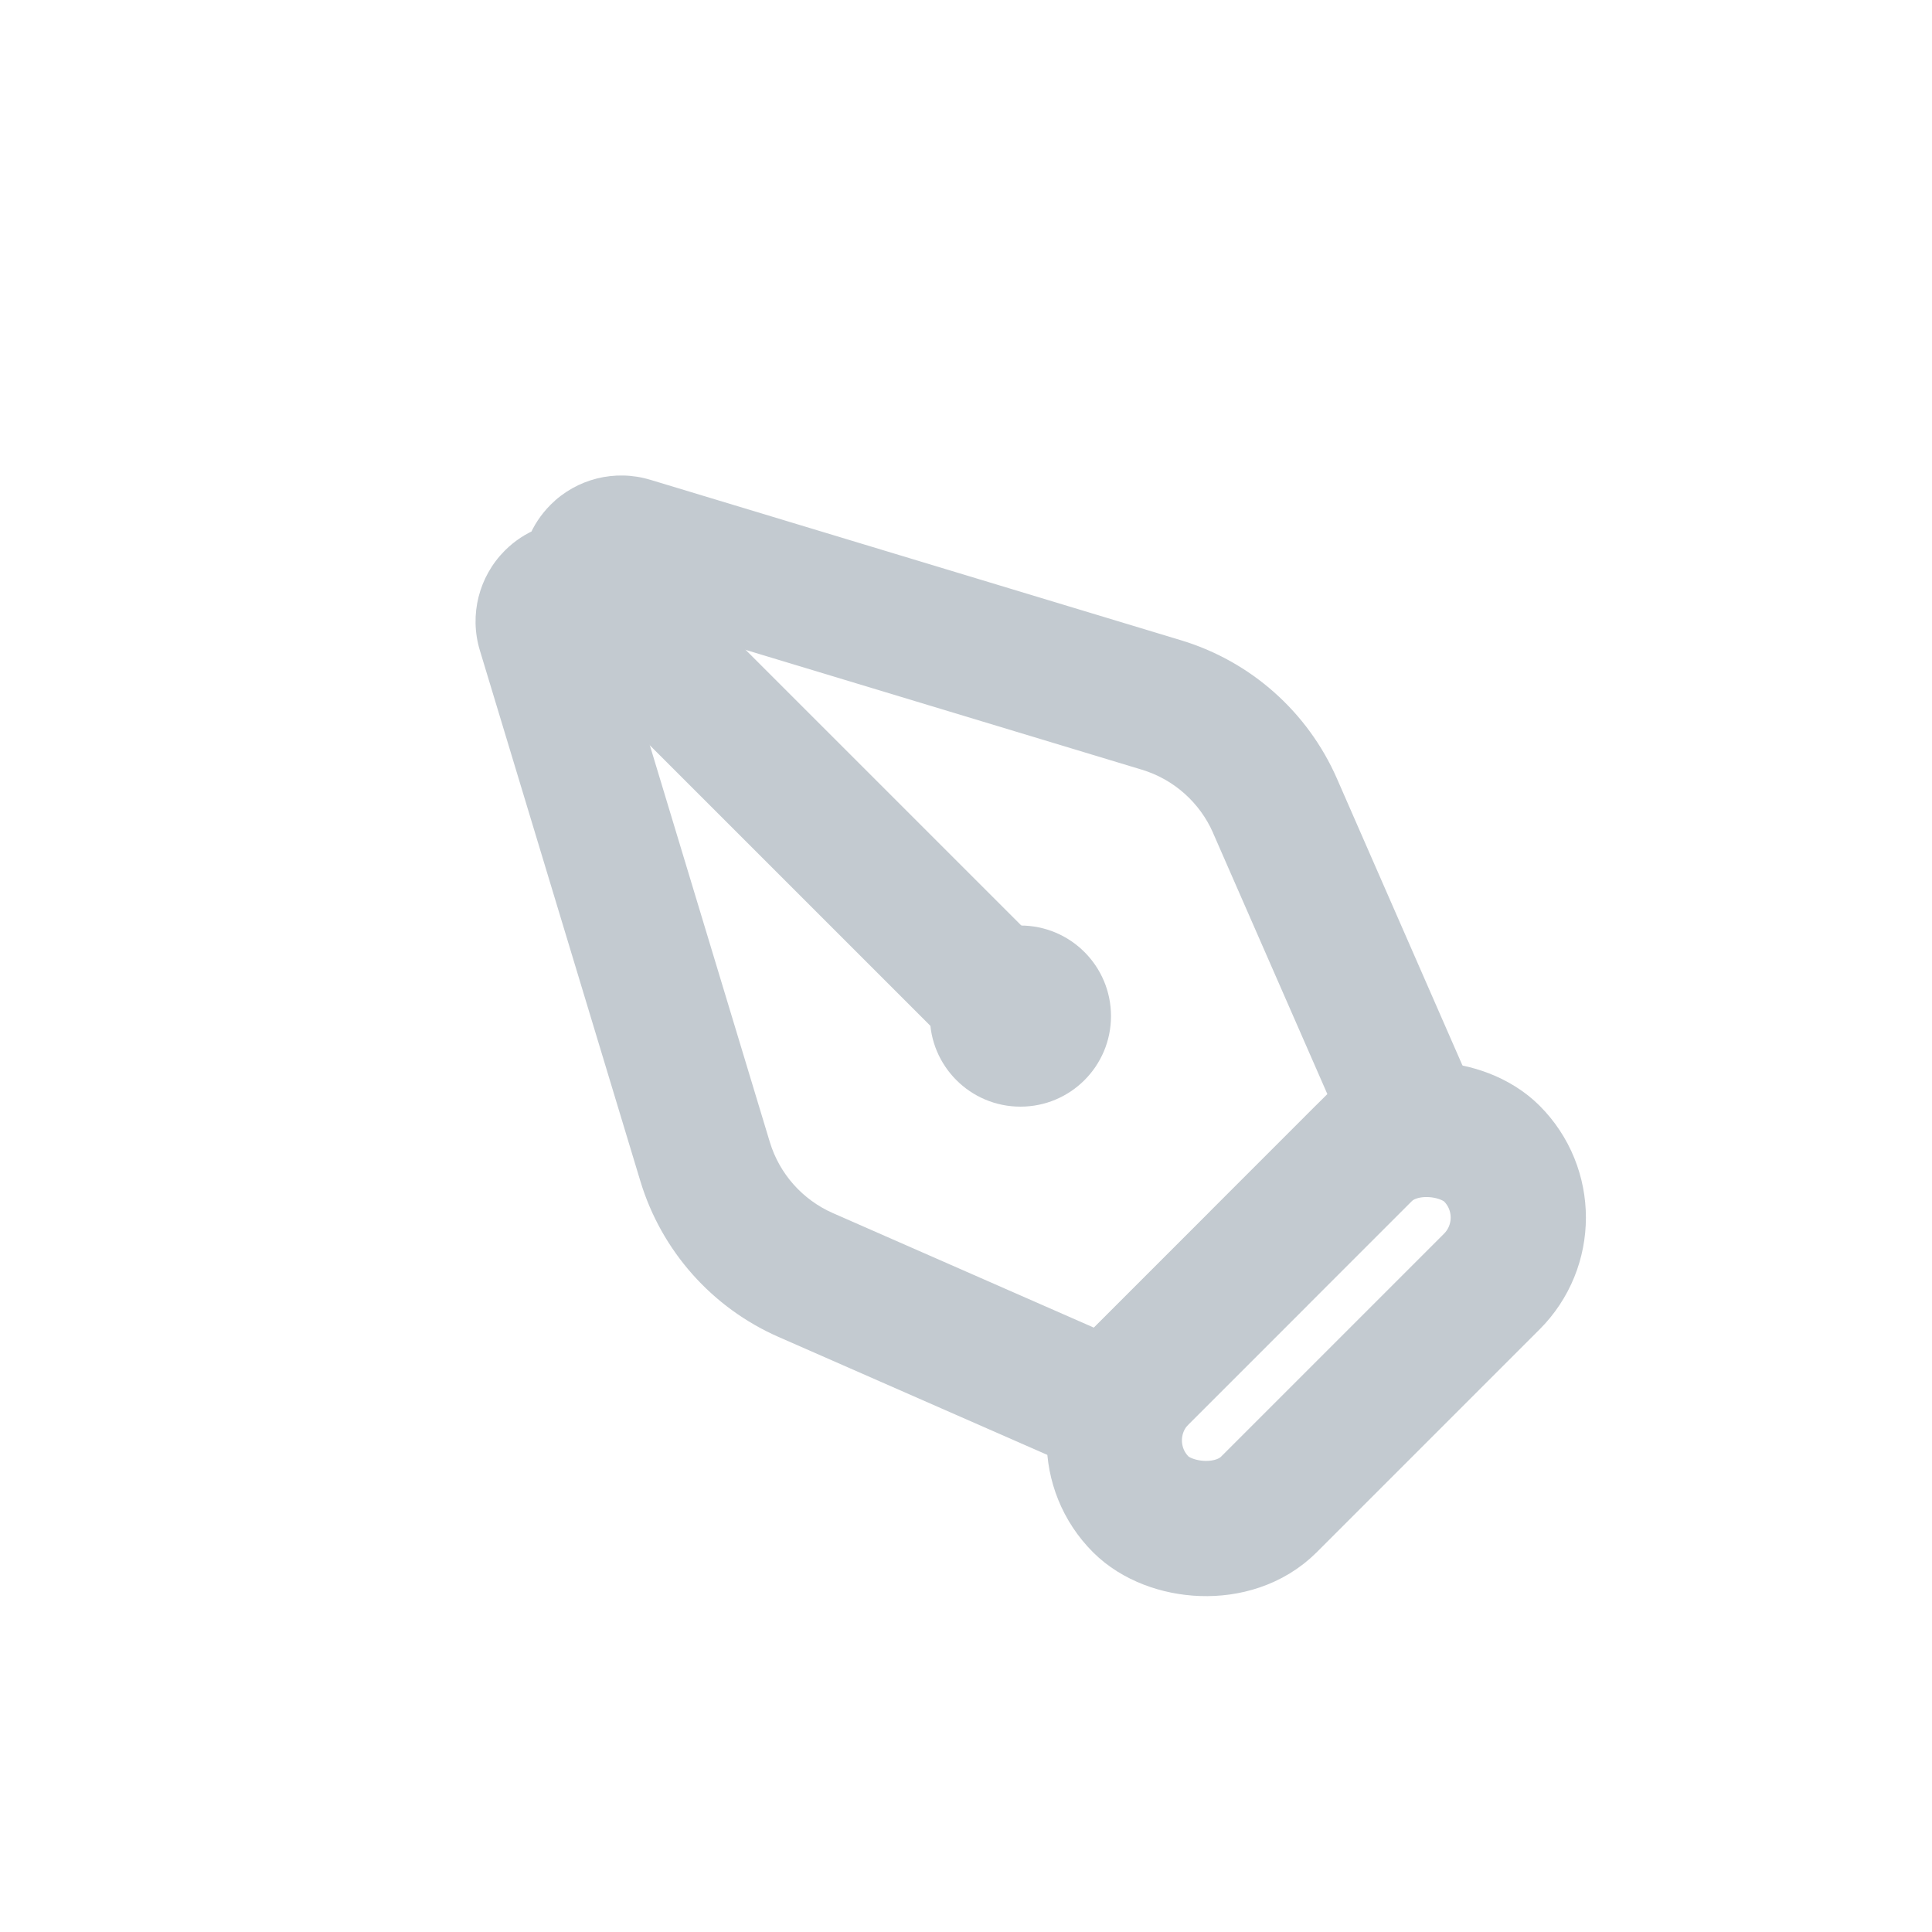
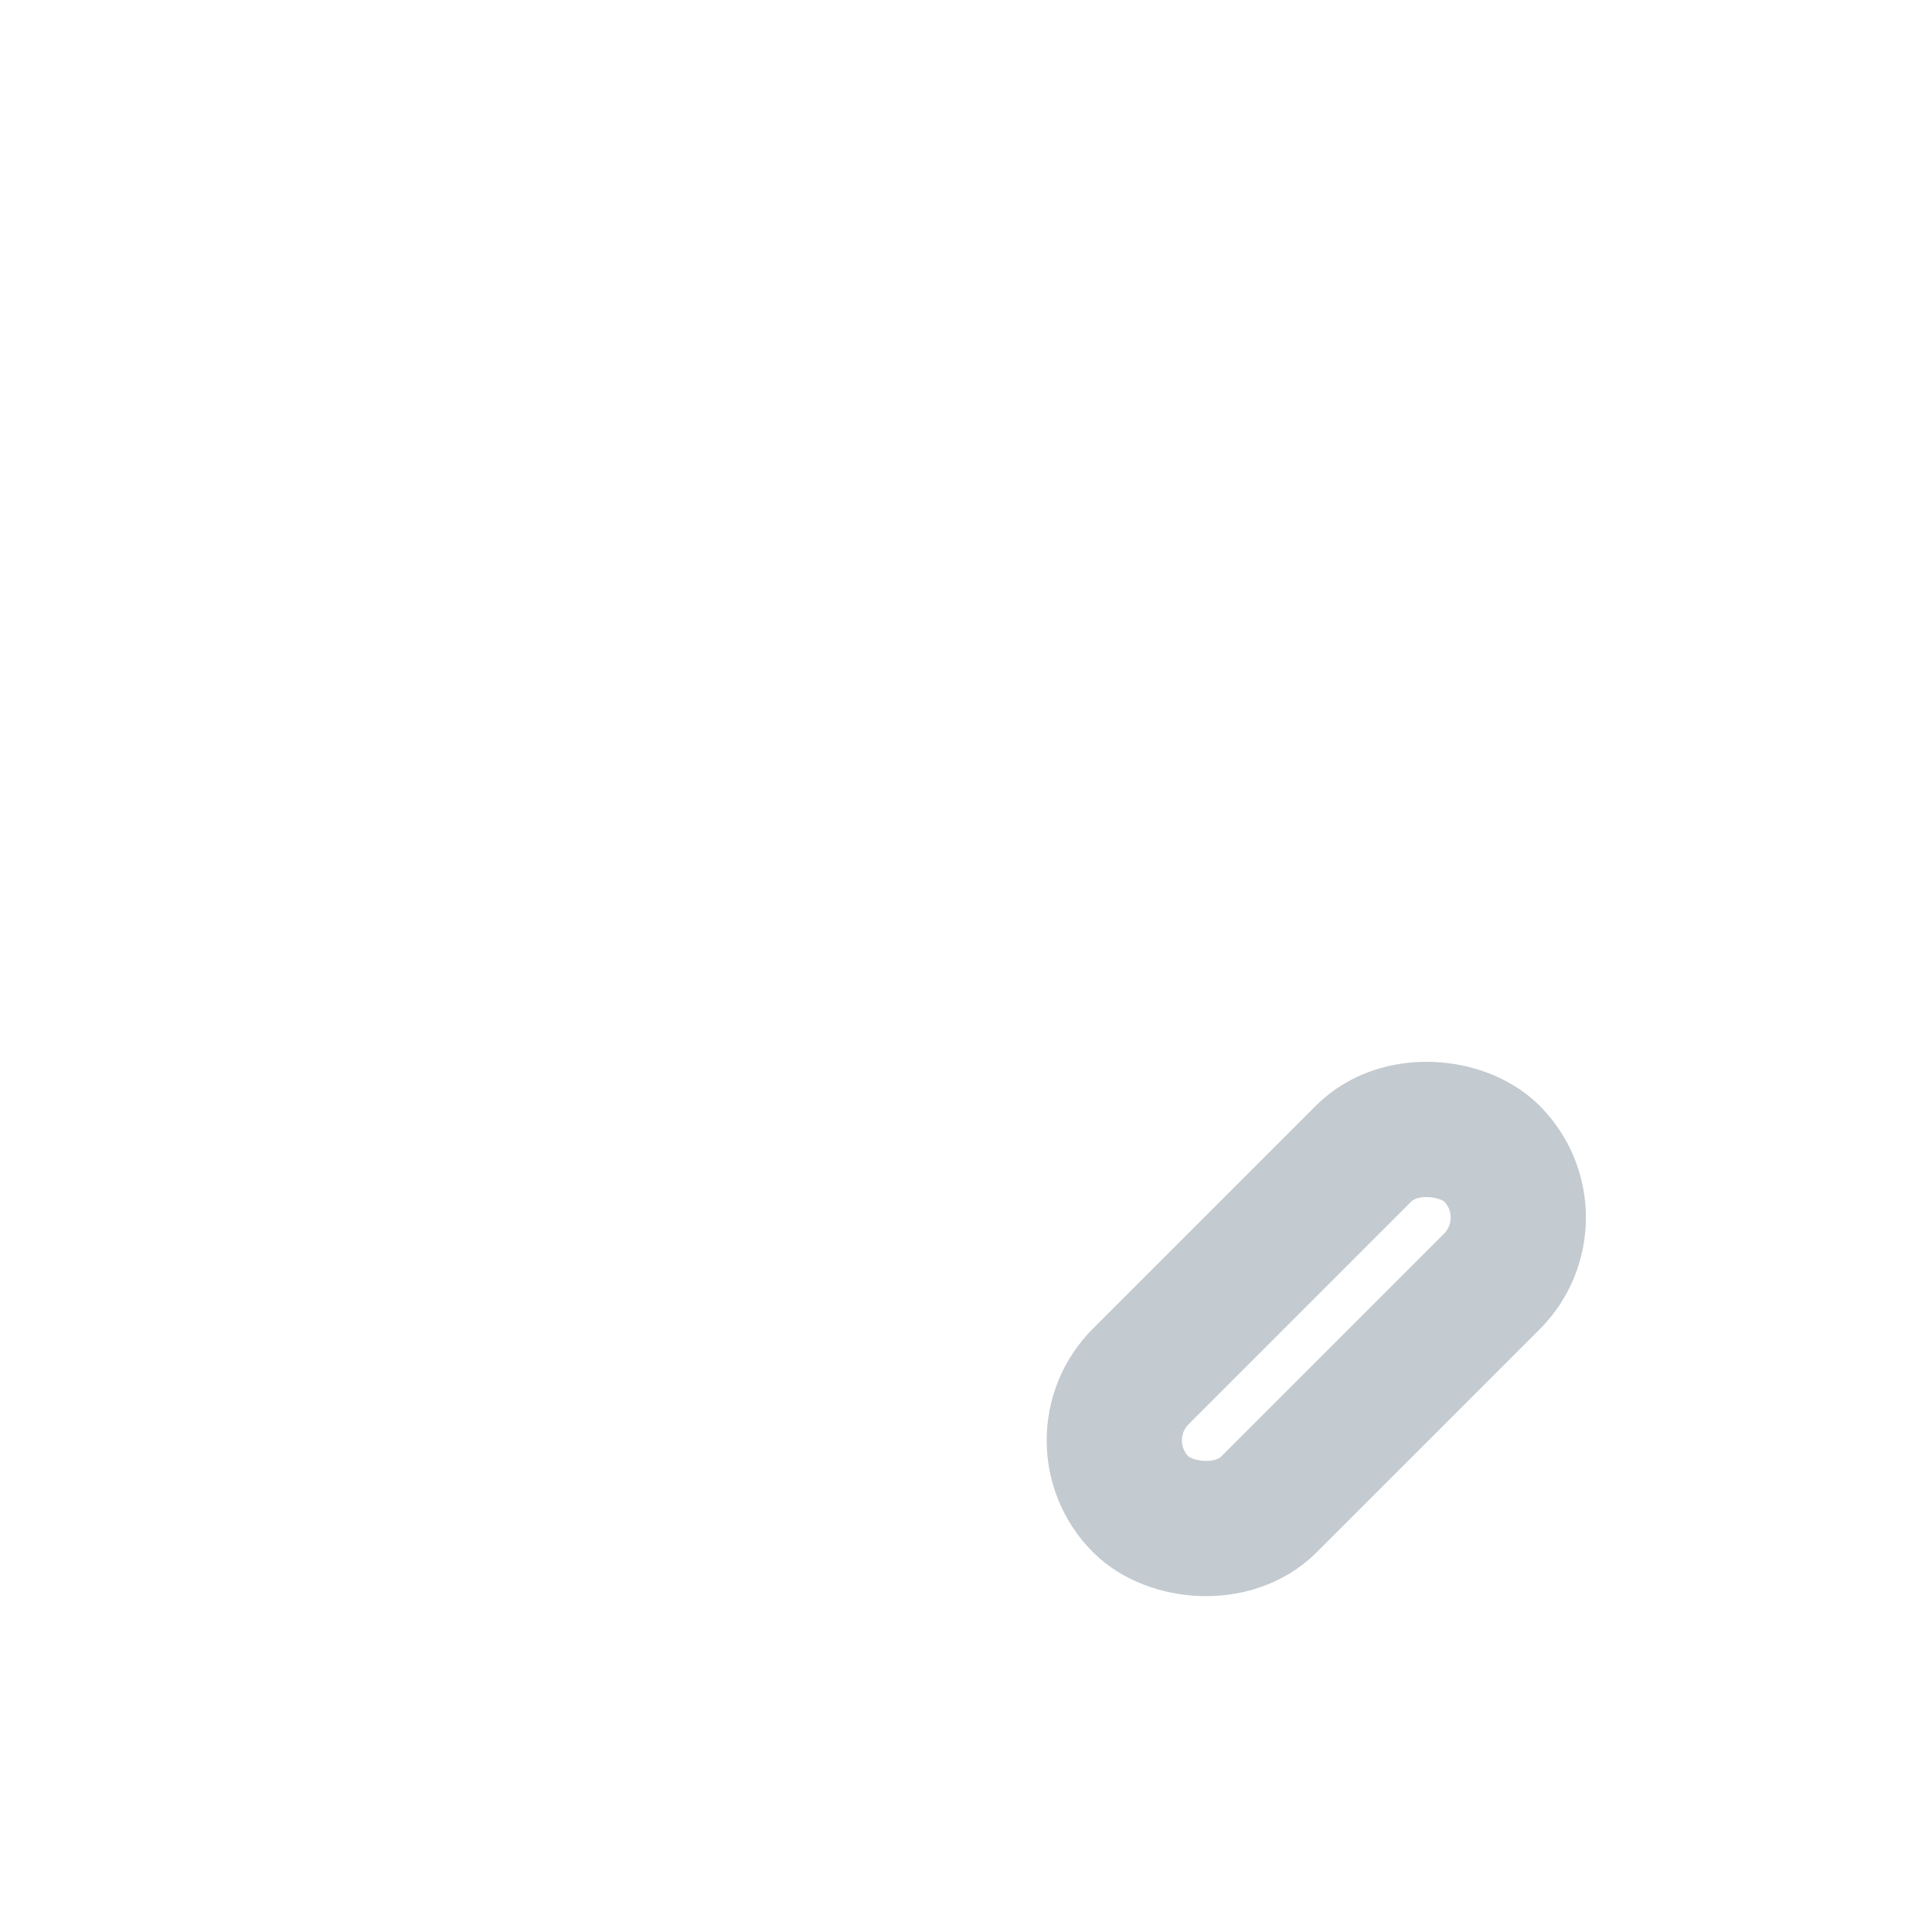
<svg xmlns="http://www.w3.org/2000/svg" width="40" height="40" viewBox="0 0 40 40" fill="none">
-   <path d="M12.389 11.441L11.399 10.45L11.399 10.451L12.389 11.441ZM13.057 11.273L13.462 9.933L13.461 9.933L13.057 11.273ZM24.047 14.596L23.642 15.936L23.642 15.936L24.047 14.596ZM26.397 16.682L27.68 16.12L27.68 16.12L26.397 16.682ZM29.148 22.966L30.137 23.956C30.545 23.549 30.661 22.933 30.43 22.405L29.148 22.966ZM26.058 26.056L25.068 25.066C24.521 25.613 24.521 26.499 25.068 27.046L26.058 26.056ZM26.059 26.056L27.049 27.047C27.595 26.5 27.595 25.613 27.049 25.067L26.059 26.056ZM22.962 29.154L22.399 30.436C22.927 30.667 23.544 30.551 23.952 30.143L22.962 29.154ZM16.681 26.398L16.119 27.68L16.119 27.68L16.681 26.398ZM14.598 24.049L13.258 24.454L13.258 24.454L14.598 24.049ZM11.274 13.056L9.934 13.462L9.934 13.462L11.274 13.056ZM11.442 12.389L10.452 11.399L10.452 11.399L11.442 12.389ZM12.386 12.385L11.404 13.383C11.952 13.922 12.832 13.918 13.376 13.374C13.919 12.83 13.922 11.95 13.383 11.402L12.386 12.385ZM12.389 11.441L13.379 12.431C13.189 12.62 12.91 12.691 12.652 12.613L13.057 11.273L13.461 9.933C12.73 9.712 11.938 9.912 11.399 10.45L12.389 11.441ZM13.057 11.273L12.652 12.613L23.642 15.936L24.047 14.596L24.452 13.256L13.462 9.933L13.057 11.273ZM24.047 14.596L23.642 15.936C24.3 16.135 24.838 16.613 25.115 17.243L26.397 16.682L27.68 16.12C27.075 14.739 25.896 13.692 24.452 13.256L24.047 14.596ZM26.397 16.682L25.114 17.243L27.865 23.528L29.148 22.966L30.43 22.405L27.68 16.12L26.397 16.682ZM29.148 22.966L28.157 21.976L25.068 25.066L26.058 26.056L27.048 27.046L30.137 23.956L29.148 22.966ZM26.058 26.056L25.068 27.046L25.069 27.047L26.059 26.056L27.049 25.067L27.048 25.066L26.058 26.056ZM26.059 26.056L25.069 25.067L21.972 28.164L22.962 29.154L23.952 30.143L27.049 27.047L26.059 26.056ZM22.962 29.154L23.524 27.872L17.244 25.116L16.681 26.398L16.119 27.68L22.399 30.436L22.962 29.154ZM16.681 26.398L17.244 25.116C16.614 24.839 16.137 24.301 15.938 23.644L14.598 24.049L13.258 24.454C13.694 25.896 14.74 27.075 16.119 27.68L16.681 26.398ZM14.598 24.049L15.938 23.644L12.614 12.651L11.274 13.056L9.934 13.462L13.258 24.454L14.598 24.049ZM11.274 13.056L12.614 12.651C12.693 12.91 12.621 13.189 12.432 13.378L11.442 12.389L10.452 11.399C9.914 11.938 9.713 12.73 9.934 13.462L11.274 13.056ZM11.442 12.389L12.432 13.379C12.149 13.662 11.69 13.664 11.404 13.383L12.386 12.385L13.367 11.386C12.557 10.591 11.257 10.595 10.452 11.399L11.442 12.389ZM12.386 12.385L13.383 11.402C13.663 11.687 13.663 12.146 13.379 12.431L12.389 11.441L11.399 10.451C10.594 11.256 10.591 12.558 11.388 13.367L12.386 12.385Z" fill="#C3CAD0" />
  <rect x="22.294" y="29.822" width="10.275" height="3.75" rx="1.875" transform="rotate(-45 22.294 29.822)" stroke="#C3CAD0" stroke-width="2.8" stroke-linejoin="round" />
-   <path d="M11.918 11.915L20.757 20.753" stroke="#C3CAD0" stroke-width="2.8" />
-   <path d="M23.002 21.037C23.002 22.073 22.163 22.912 21.127 22.912C20.091 22.912 19.252 22.073 19.252 21.037C19.252 20.002 20.091 19.162 21.127 19.162C22.163 19.162 23.002 20.002 23.002 21.037Z" fill="#C3CAD0" />
</svg>